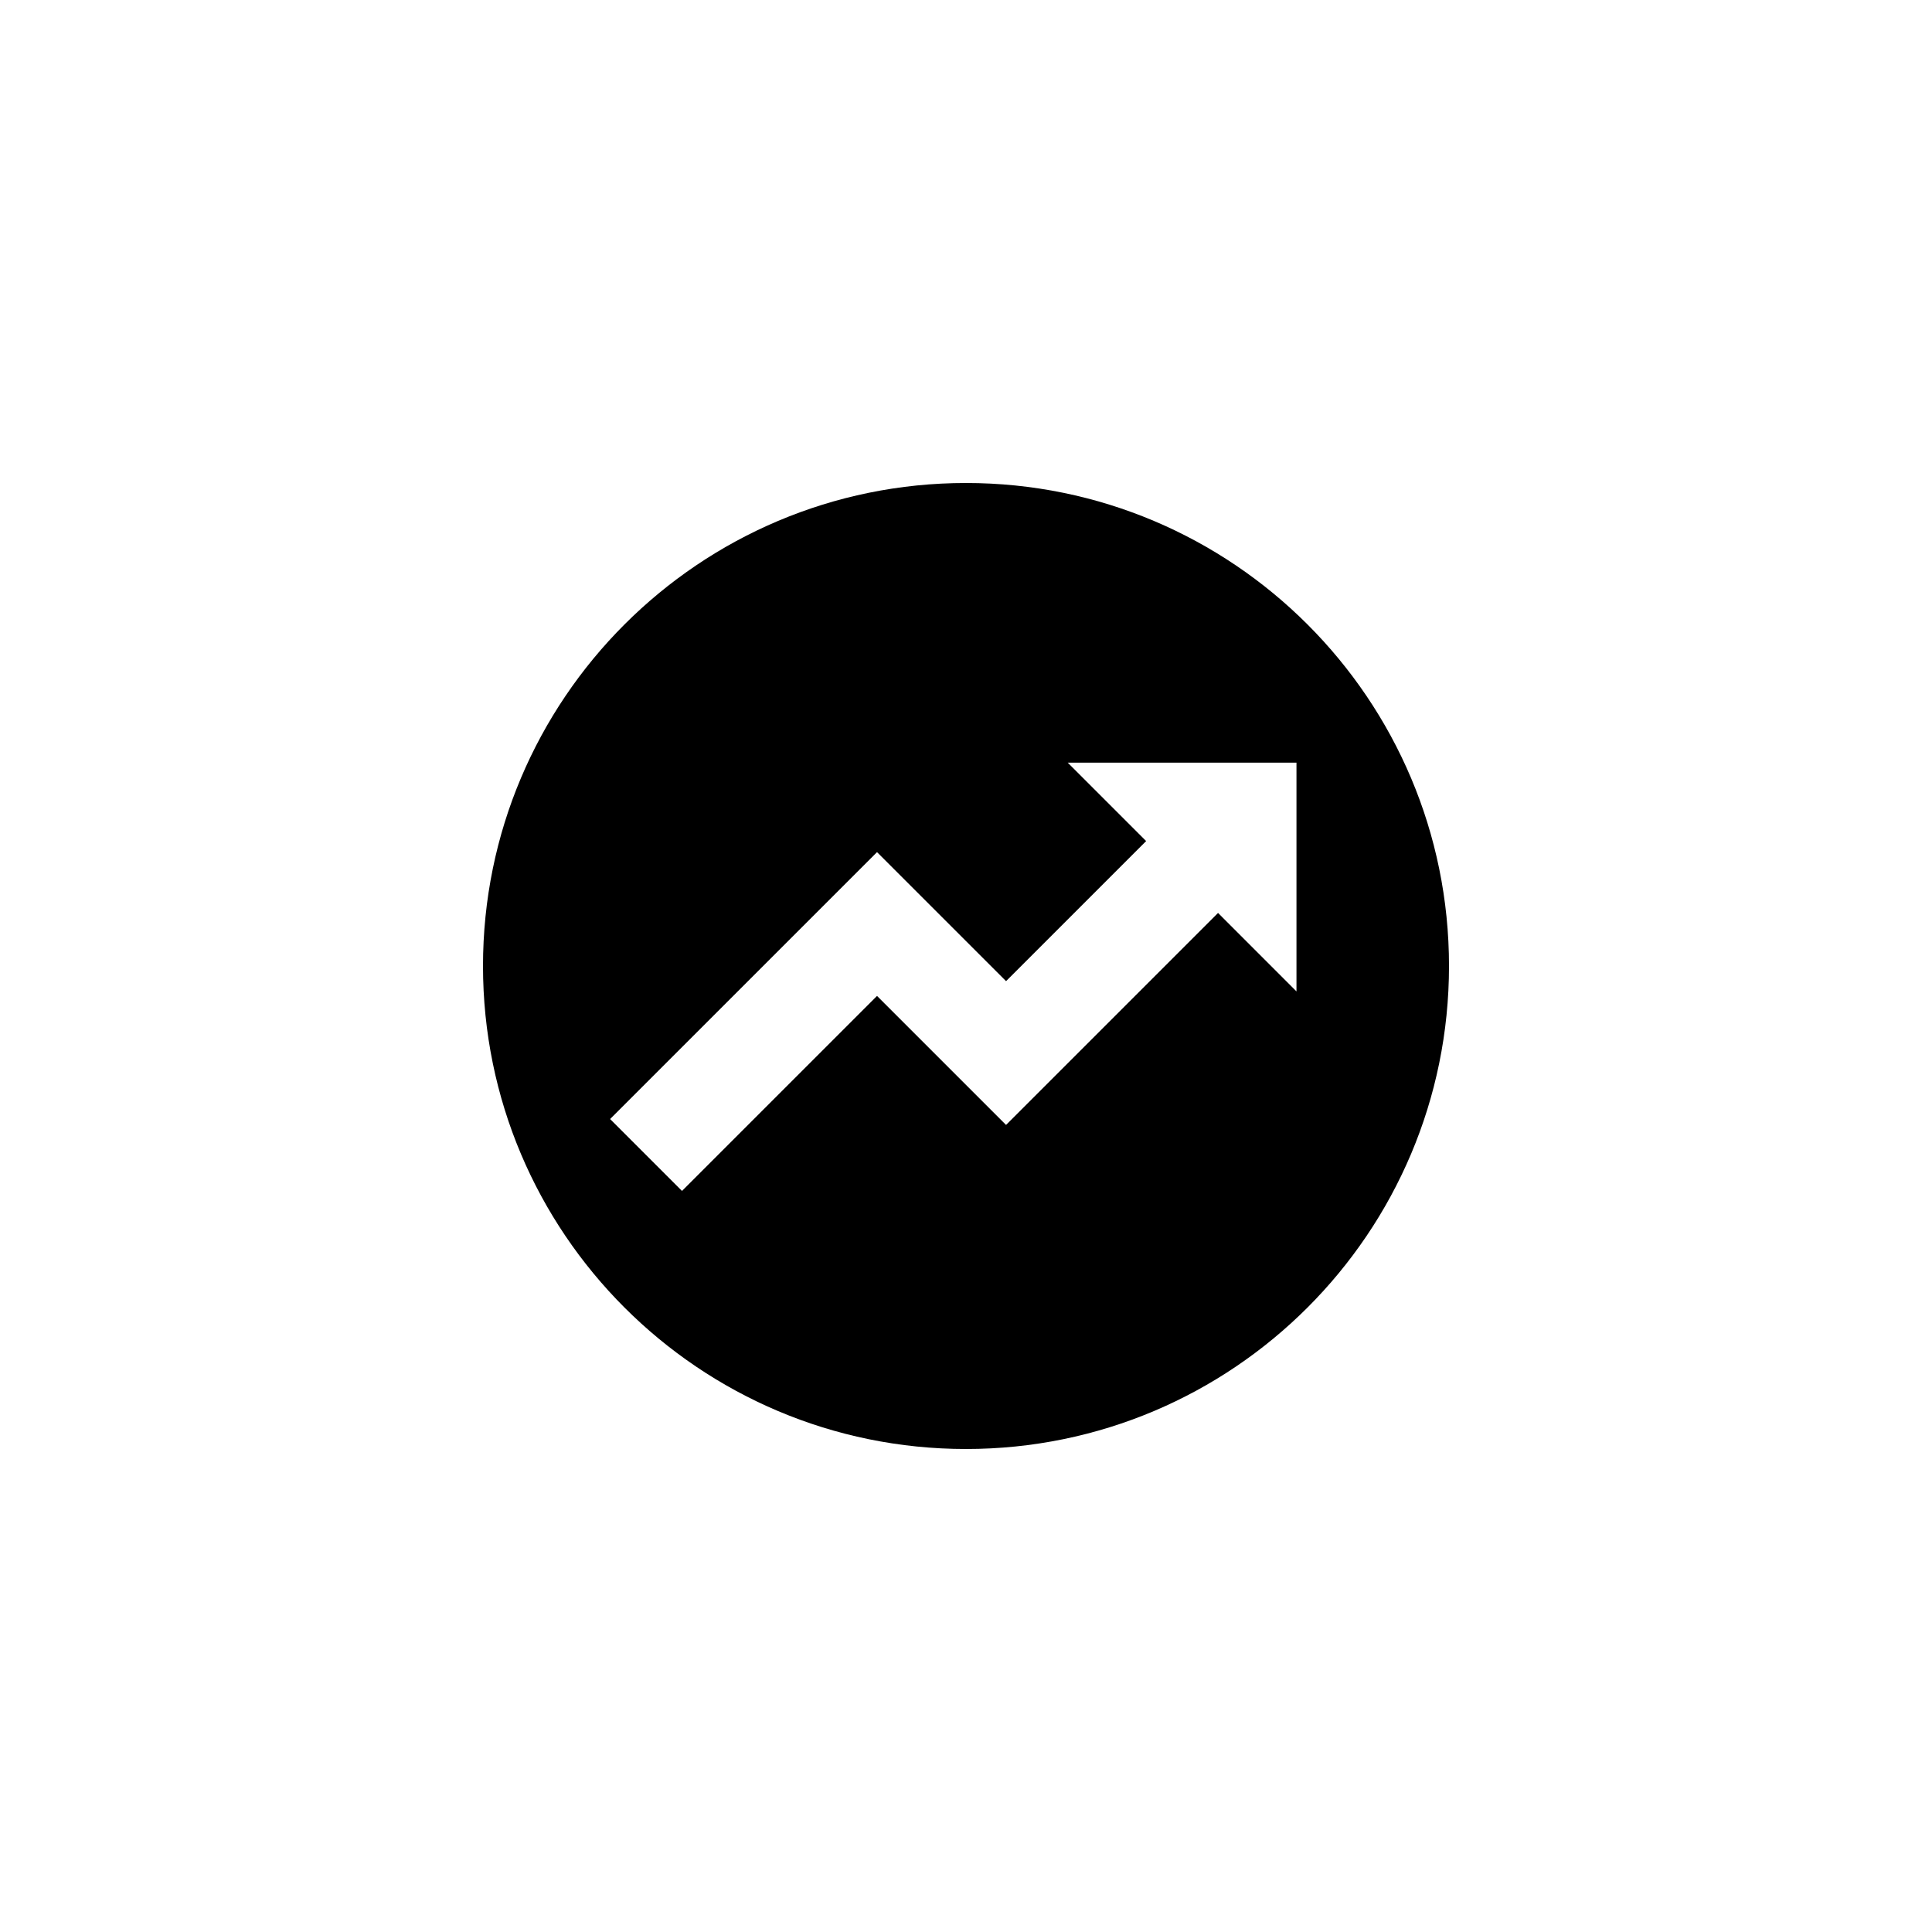
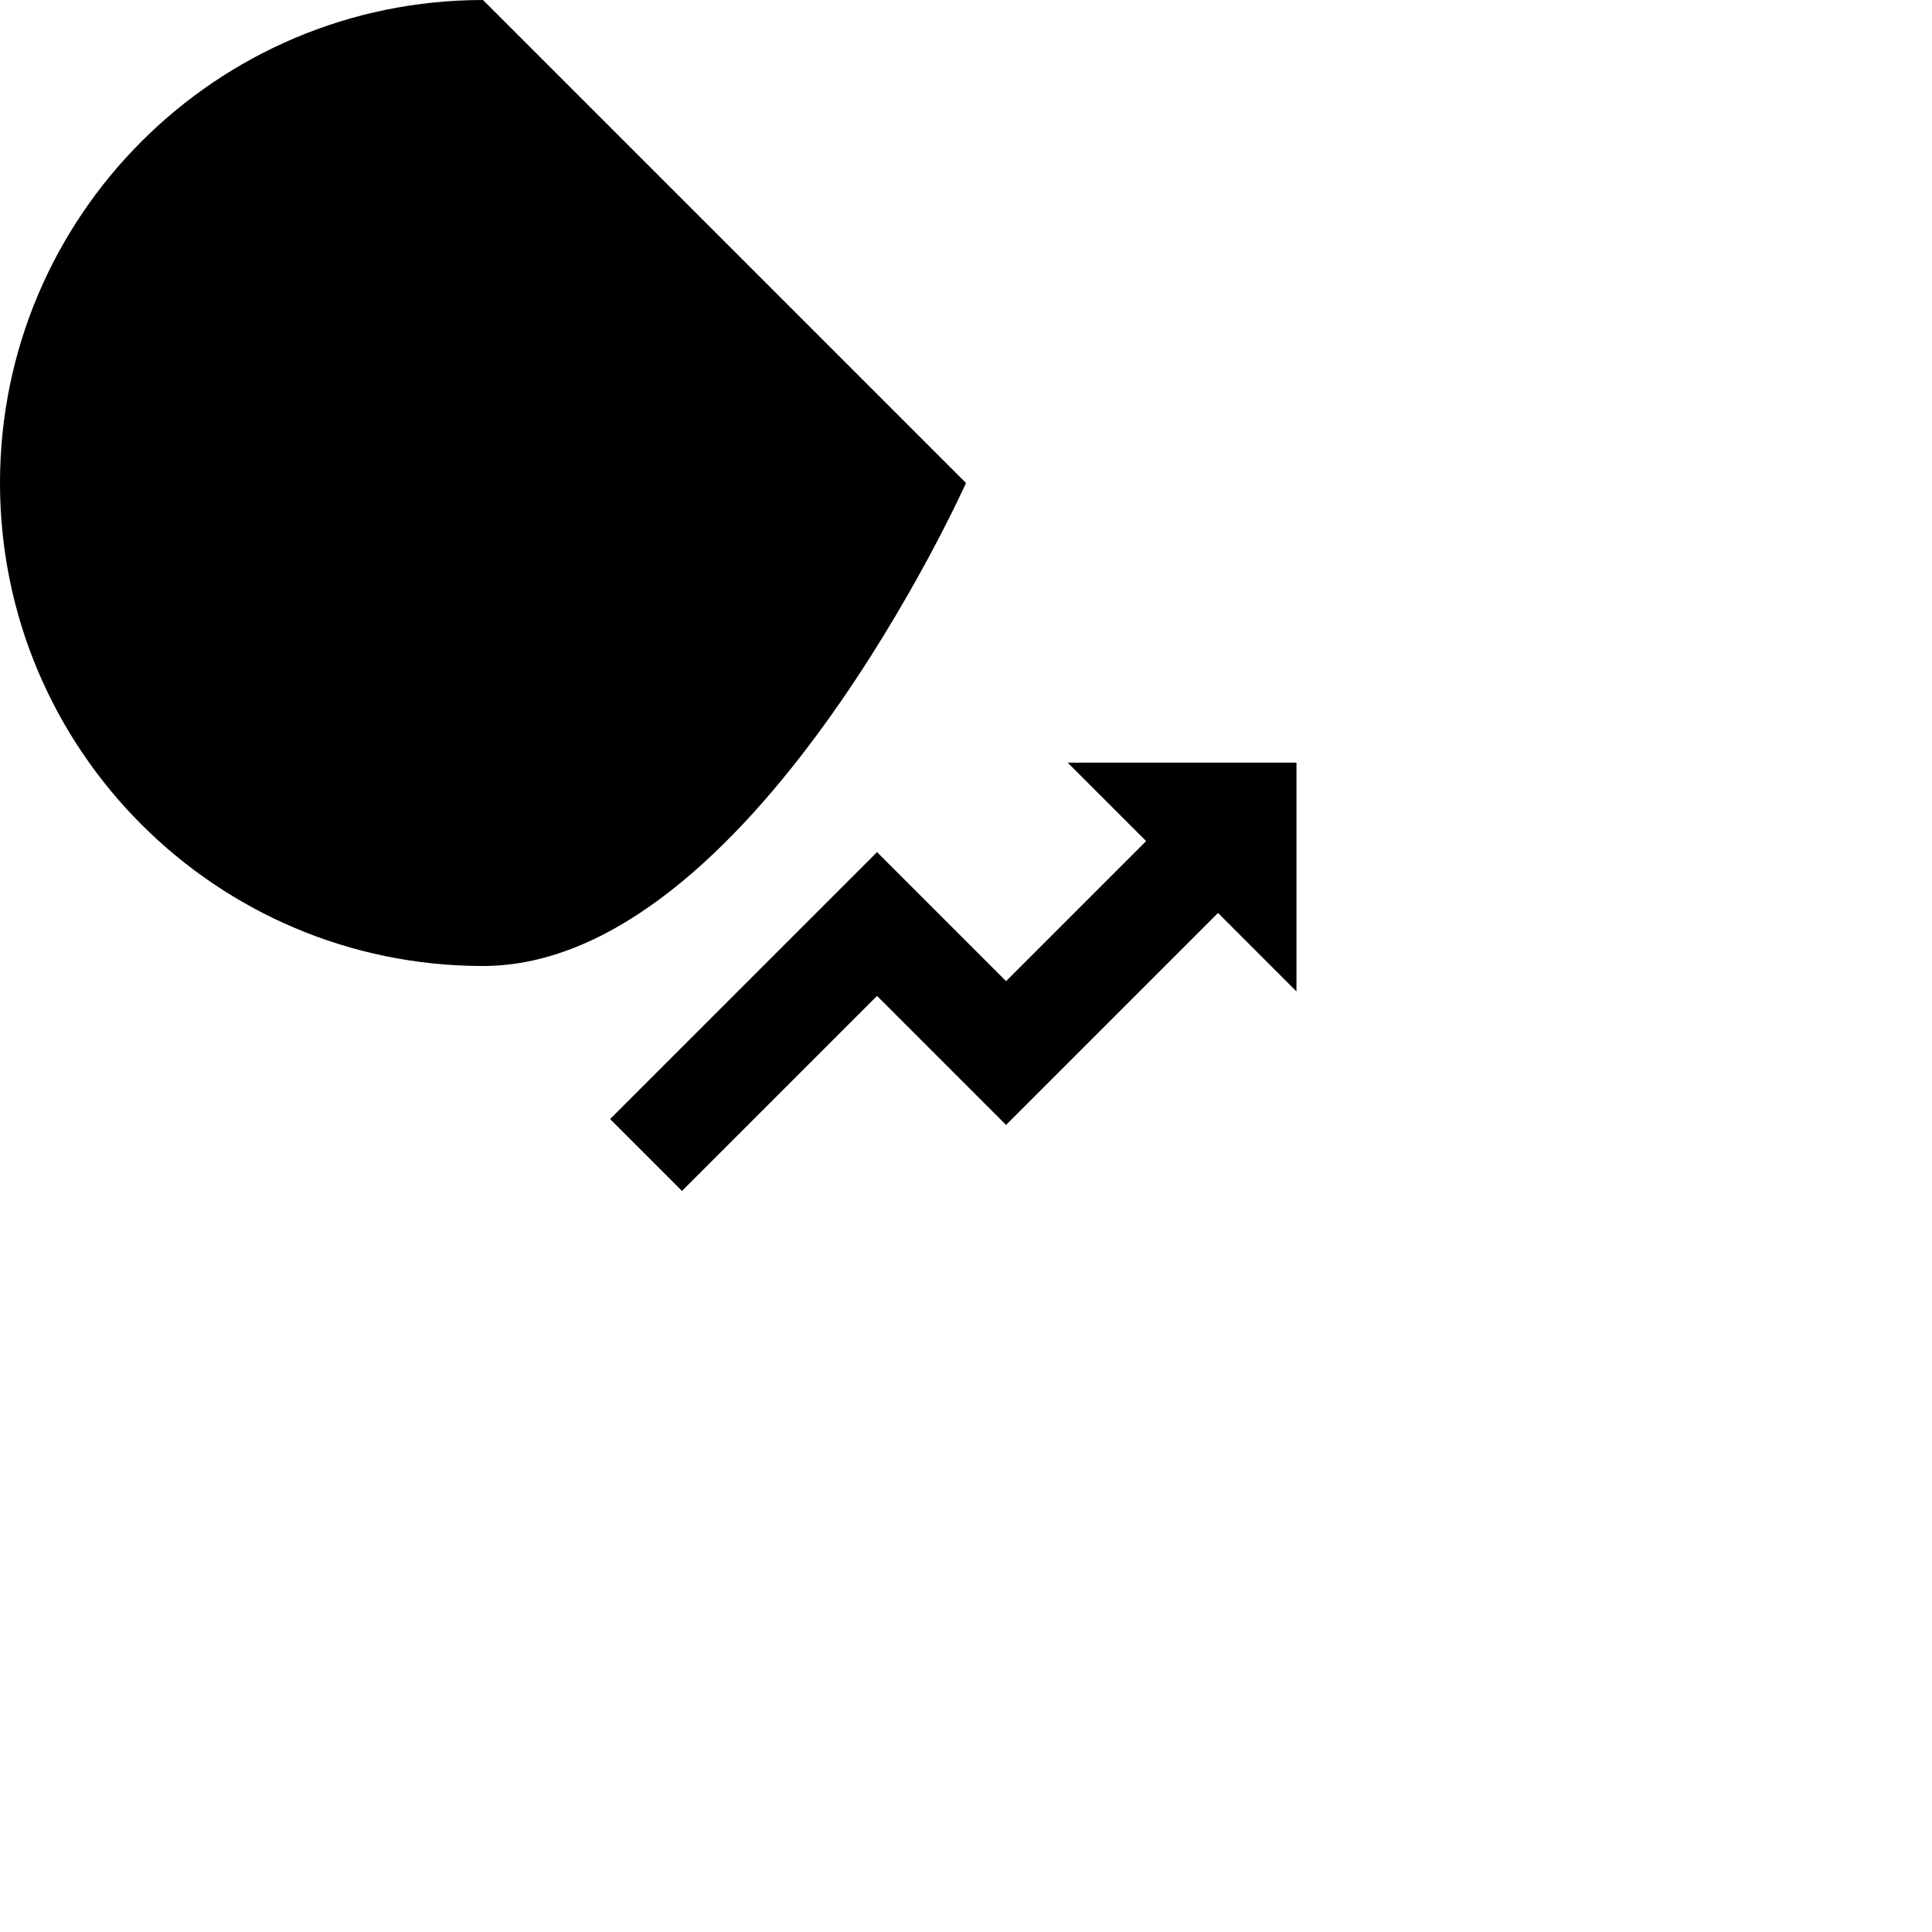
<svg xmlns="http://www.w3.org/2000/svg" baseProfile="full" viewBox="0 0 76.00 76.00">
-   <path d="M38 19c10.493 0 19 8.507 19 19s-8.507 19-19 19-19-8.507-19-19 8.507-19 19-19zm13 11h-9l3.086 3.086-5.51 5.51-5.076-5.075L24 44.02l2.828 2.828 7.672-7.671 5.075 5.075 8.34-8.339L51 39v-9z" />
+   <path d="M38 19s-8.507 19-19 19-19-8.507-19-19 8.507-19 19-19zm13 11h-9l3.086 3.086-5.51 5.51-5.076-5.075L24 44.02l2.828 2.828 7.672-7.671 5.075 5.075 8.34-8.339L51 39v-9z" />
</svg>